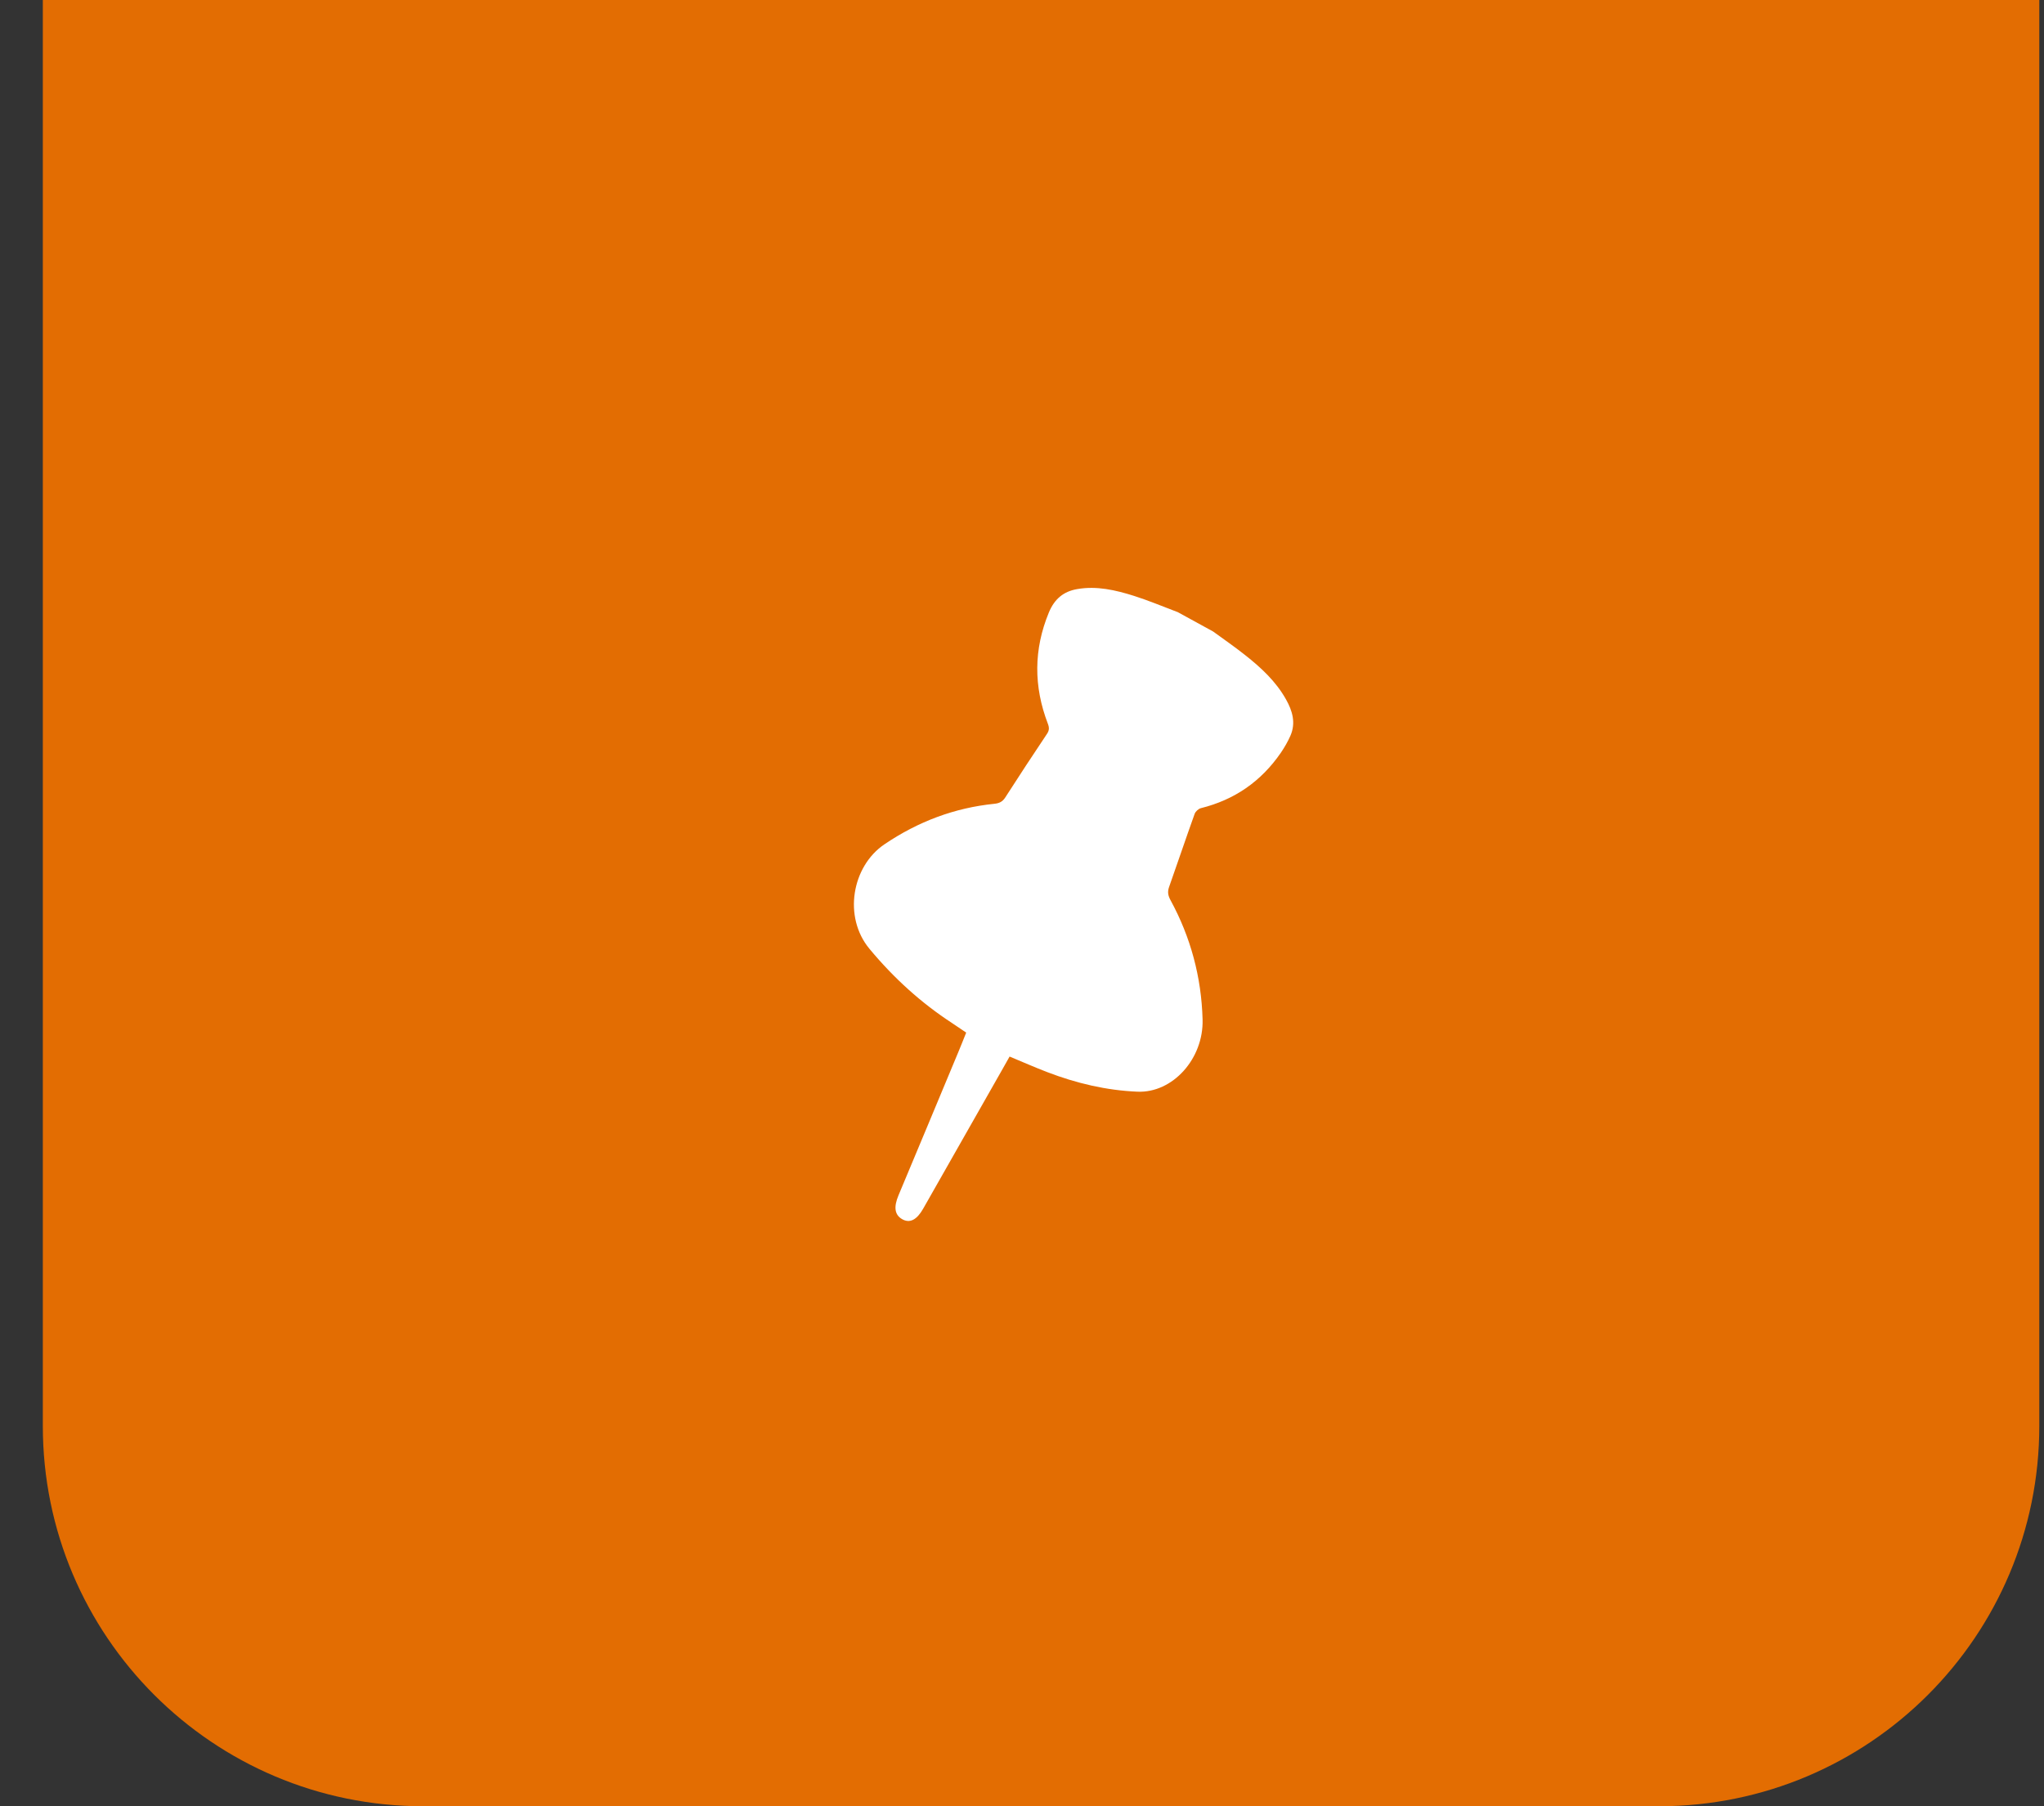
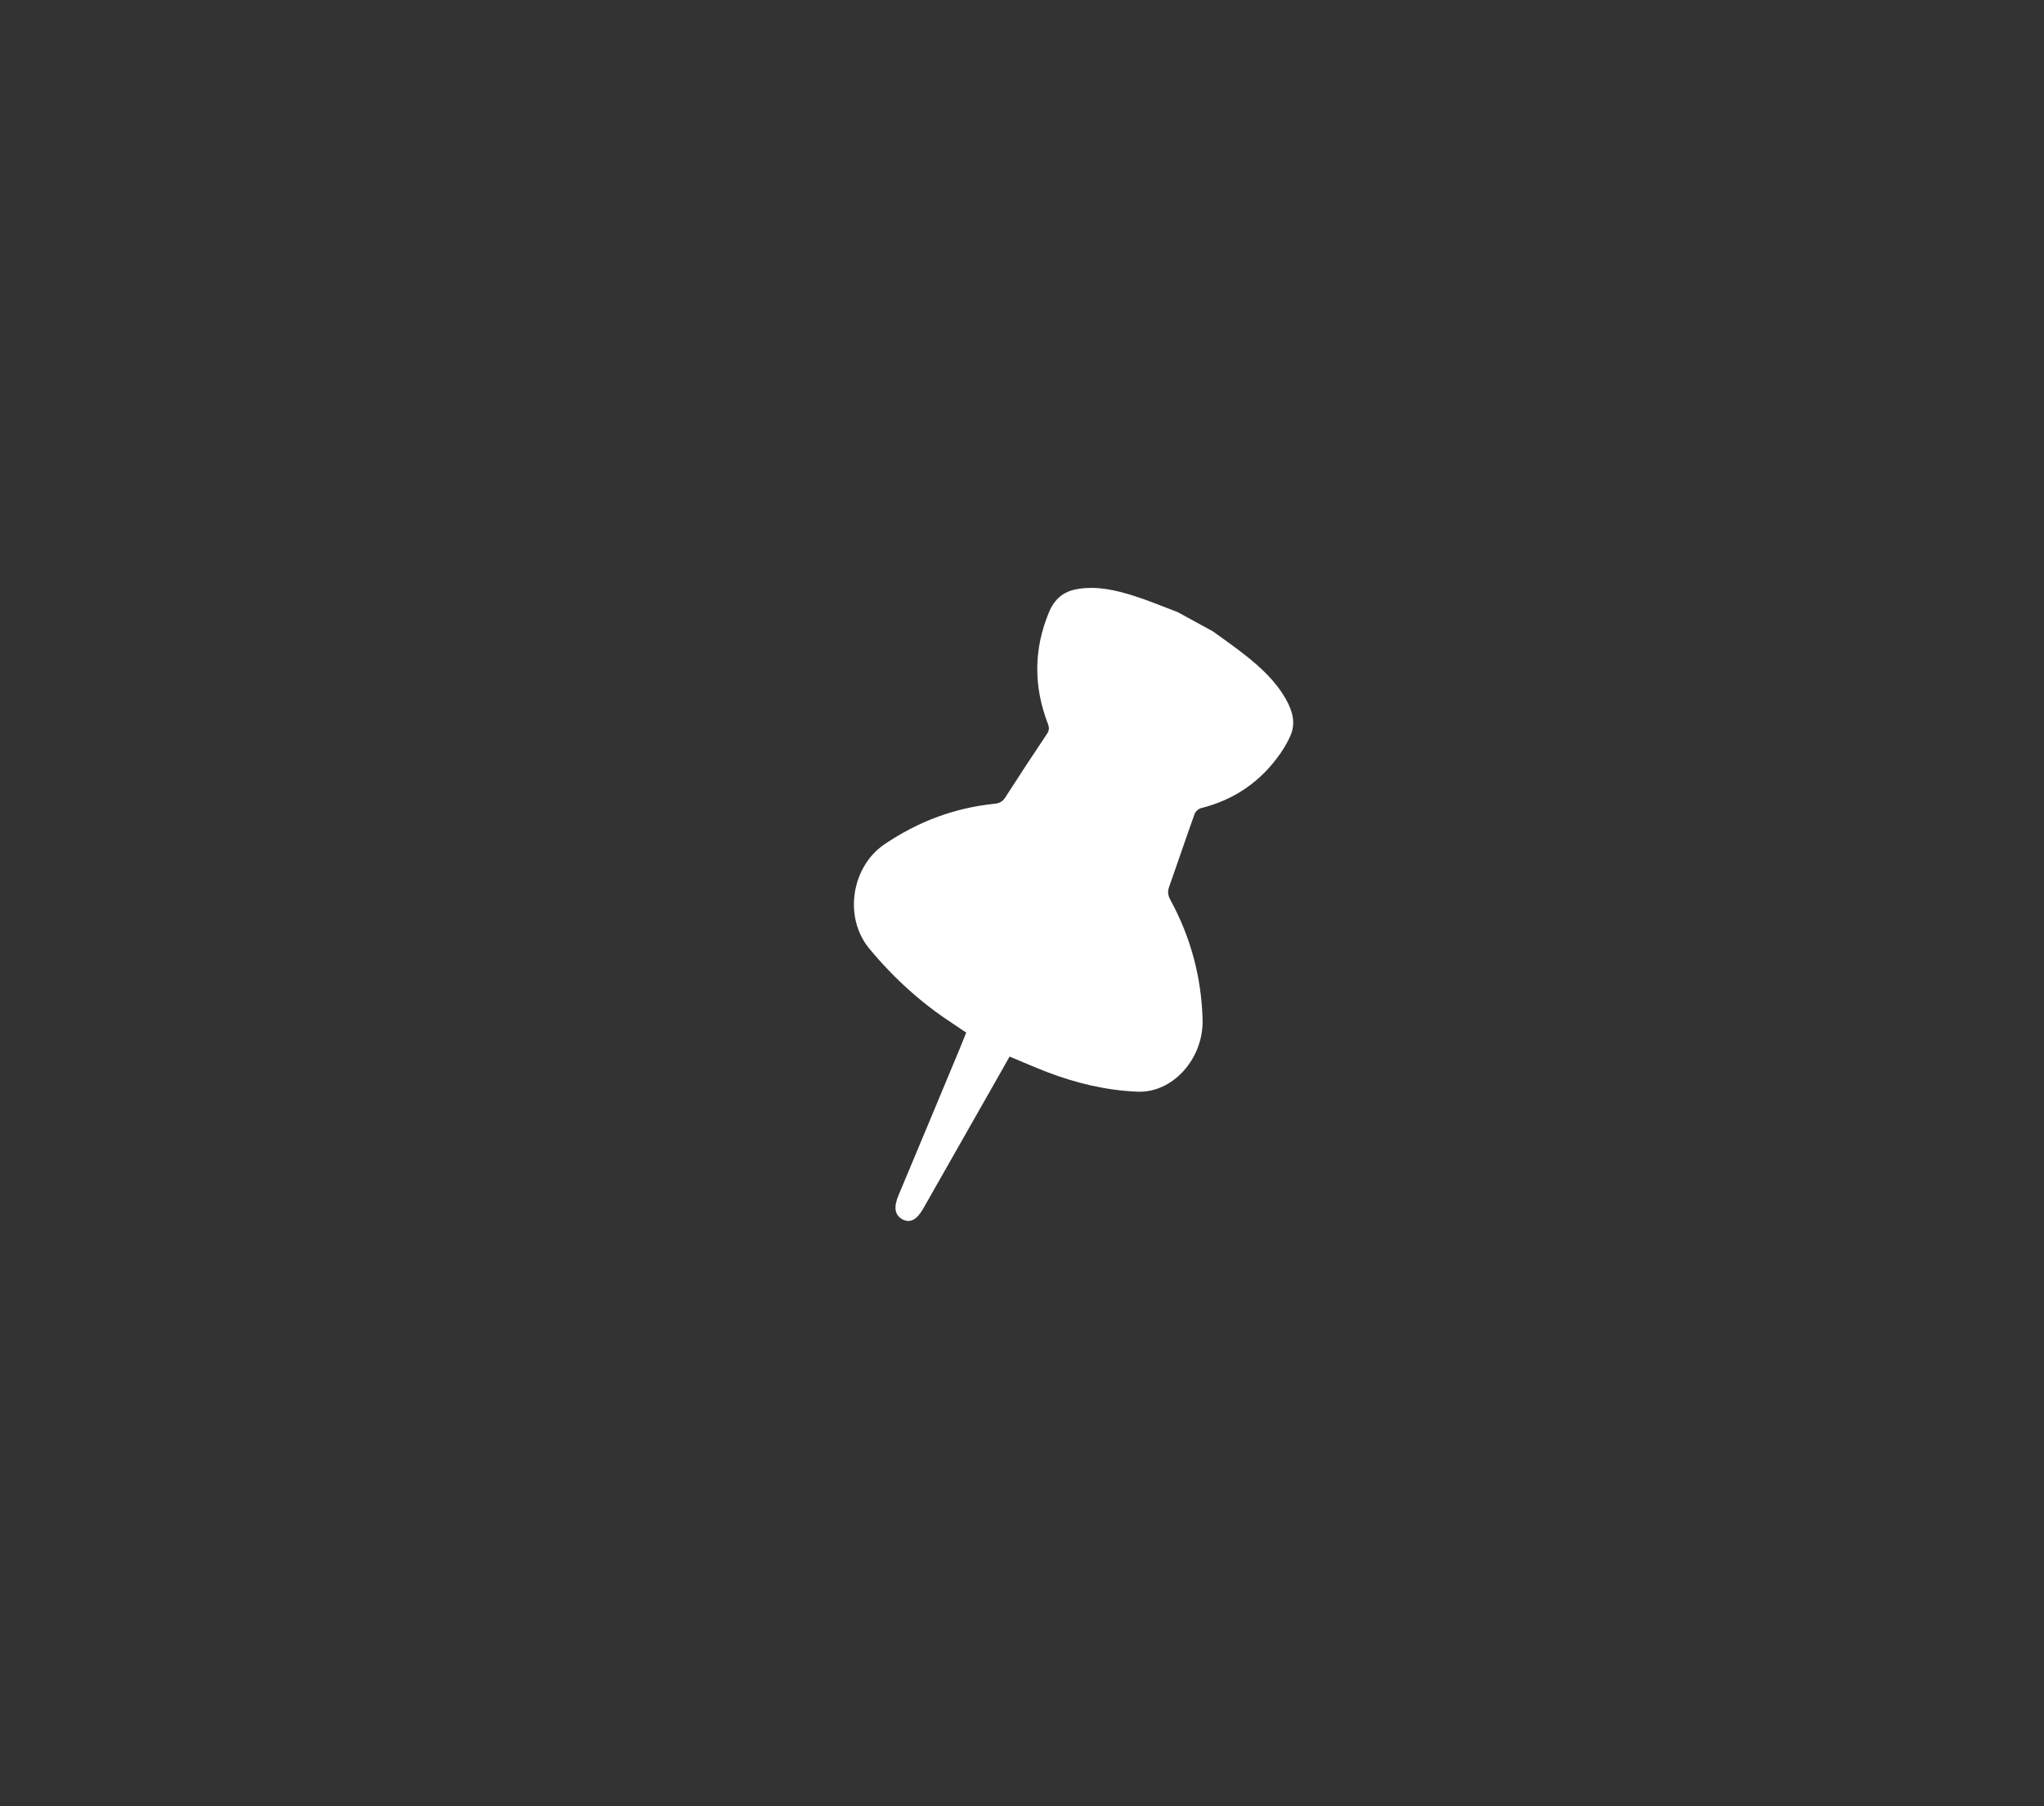
<svg xmlns="http://www.w3.org/2000/svg" width="43" height="38" viewBox="0 0 43 38" fill="none">
  <rect x="0" y="0" width="43" height="38" fill="#333333" stroke="none" />
-   <path d="M0.901 0H42.901V30C42.901 34.418 39.32 38 34.901 38H8.901C4.483 38 0.901 34.418 0.901 30V0Z" fill="#E36D02" />
  <path d="M24.768 12.875C24.466 12.761 24.166 12.635 23.859 12.537C23.47 12.414 23.073 12.322 22.663 12.393C22.376 12.442 22.184 12.598 22.065 12.886C21.744 13.663 21.743 14.441 22.044 15.226C22.075 15.307 22.076 15.365 22.025 15.44C21.728 15.883 21.435 16.33 21.146 16.78C21.088 16.869 21.018 16.9 20.92 16.91C20.081 16.995 19.314 17.284 18.607 17.762C17.92 18.226 17.735 19.291 18.29 19.96C18.801 20.576 19.377 21.099 20.034 21.527C20.128 21.589 20.221 21.652 20.326 21.724C20.272 21.858 20.22 21.992 20.164 22.125C19.744 23.133 19.324 24.141 18.902 25.147C18.799 25.392 18.819 25.556 18.977 25.648C19.139 25.742 19.287 25.664 19.42 25.43C19.971 24.458 20.524 23.487 21.077 22.515C21.131 22.421 21.183 22.327 21.239 22.228C21.509 22.34 21.769 22.455 22.033 22.556C22.646 22.791 23.277 22.94 23.929 22.967C24.671 22.998 25.322 22.272 25.299 21.448C25.274 20.553 25.048 19.715 24.623 18.935C24.573 18.843 24.558 18.766 24.593 18.664C24.775 18.151 24.948 17.634 25.132 17.122C25.151 17.07 25.213 17.015 25.264 17.002C25.964 16.828 26.528 16.445 26.947 15.834C27.023 15.722 27.092 15.603 27.147 15.478C27.265 15.208 27.189 14.954 27.054 14.714C26.839 14.331 26.526 14.044 26.193 13.781C25.975 13.608 25.746 13.45 25.521 13.286L24.769 12.874L24.768 12.875Z" fill="white" />
</svg>